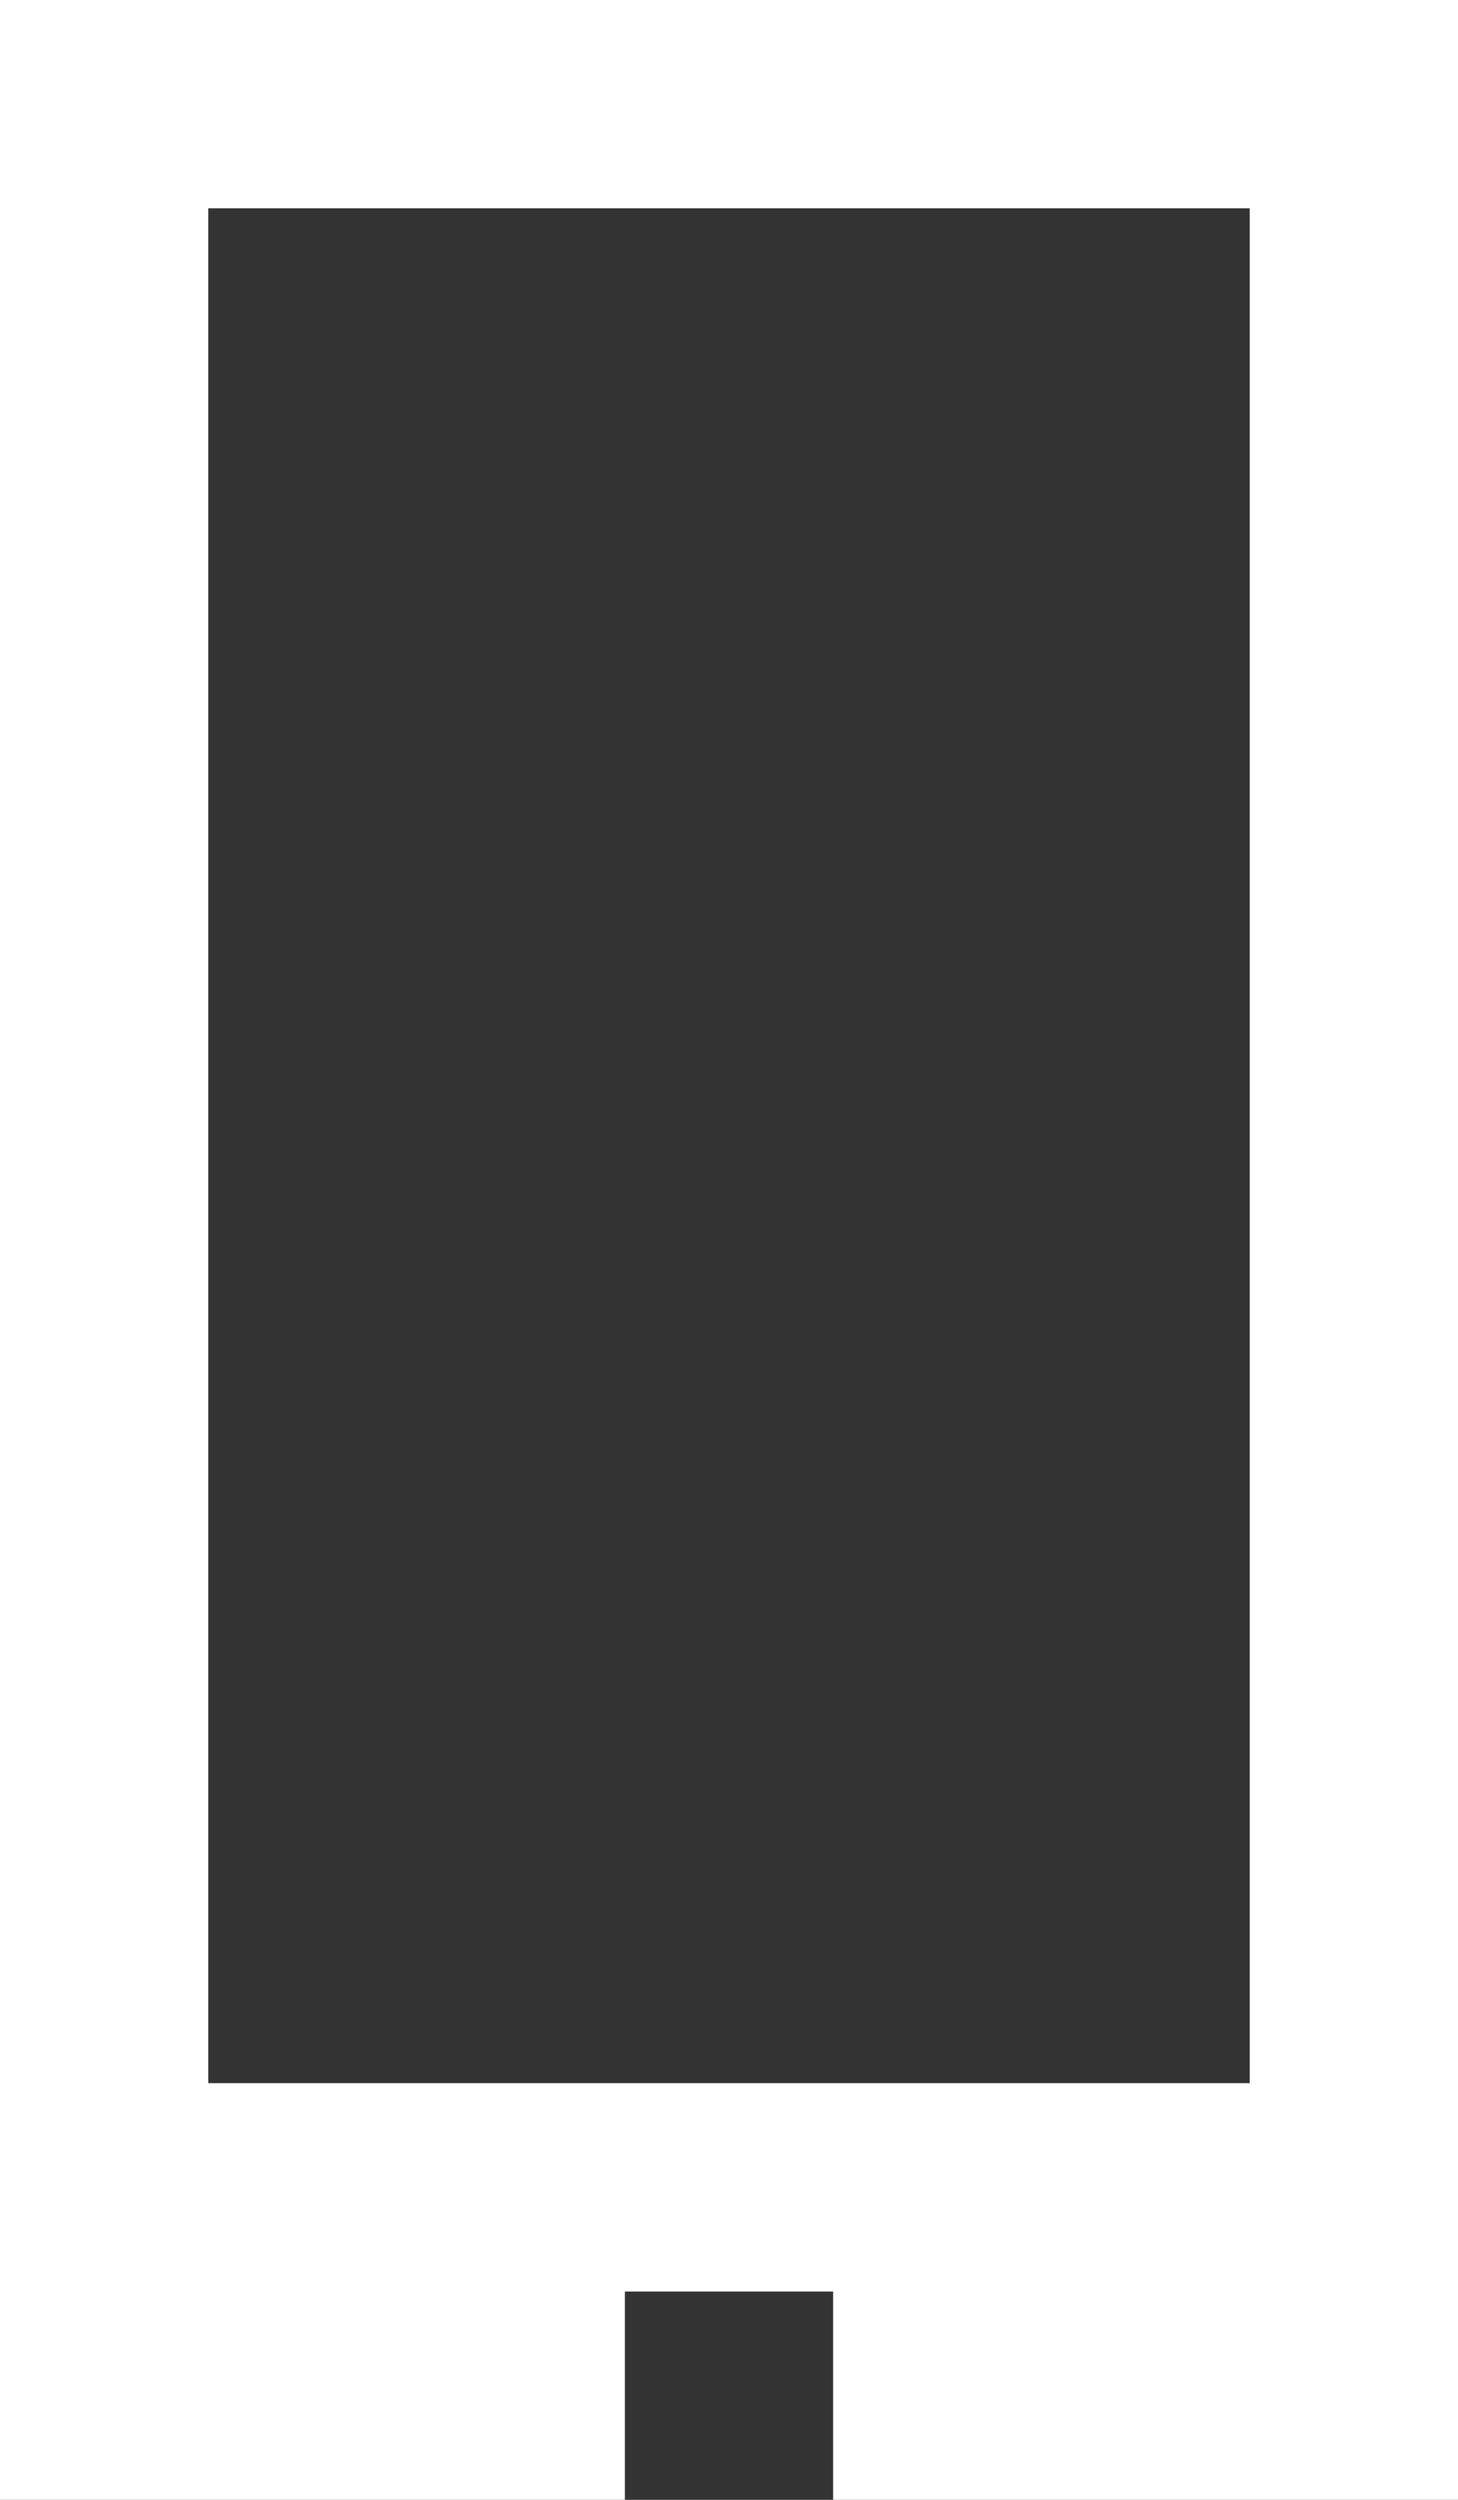
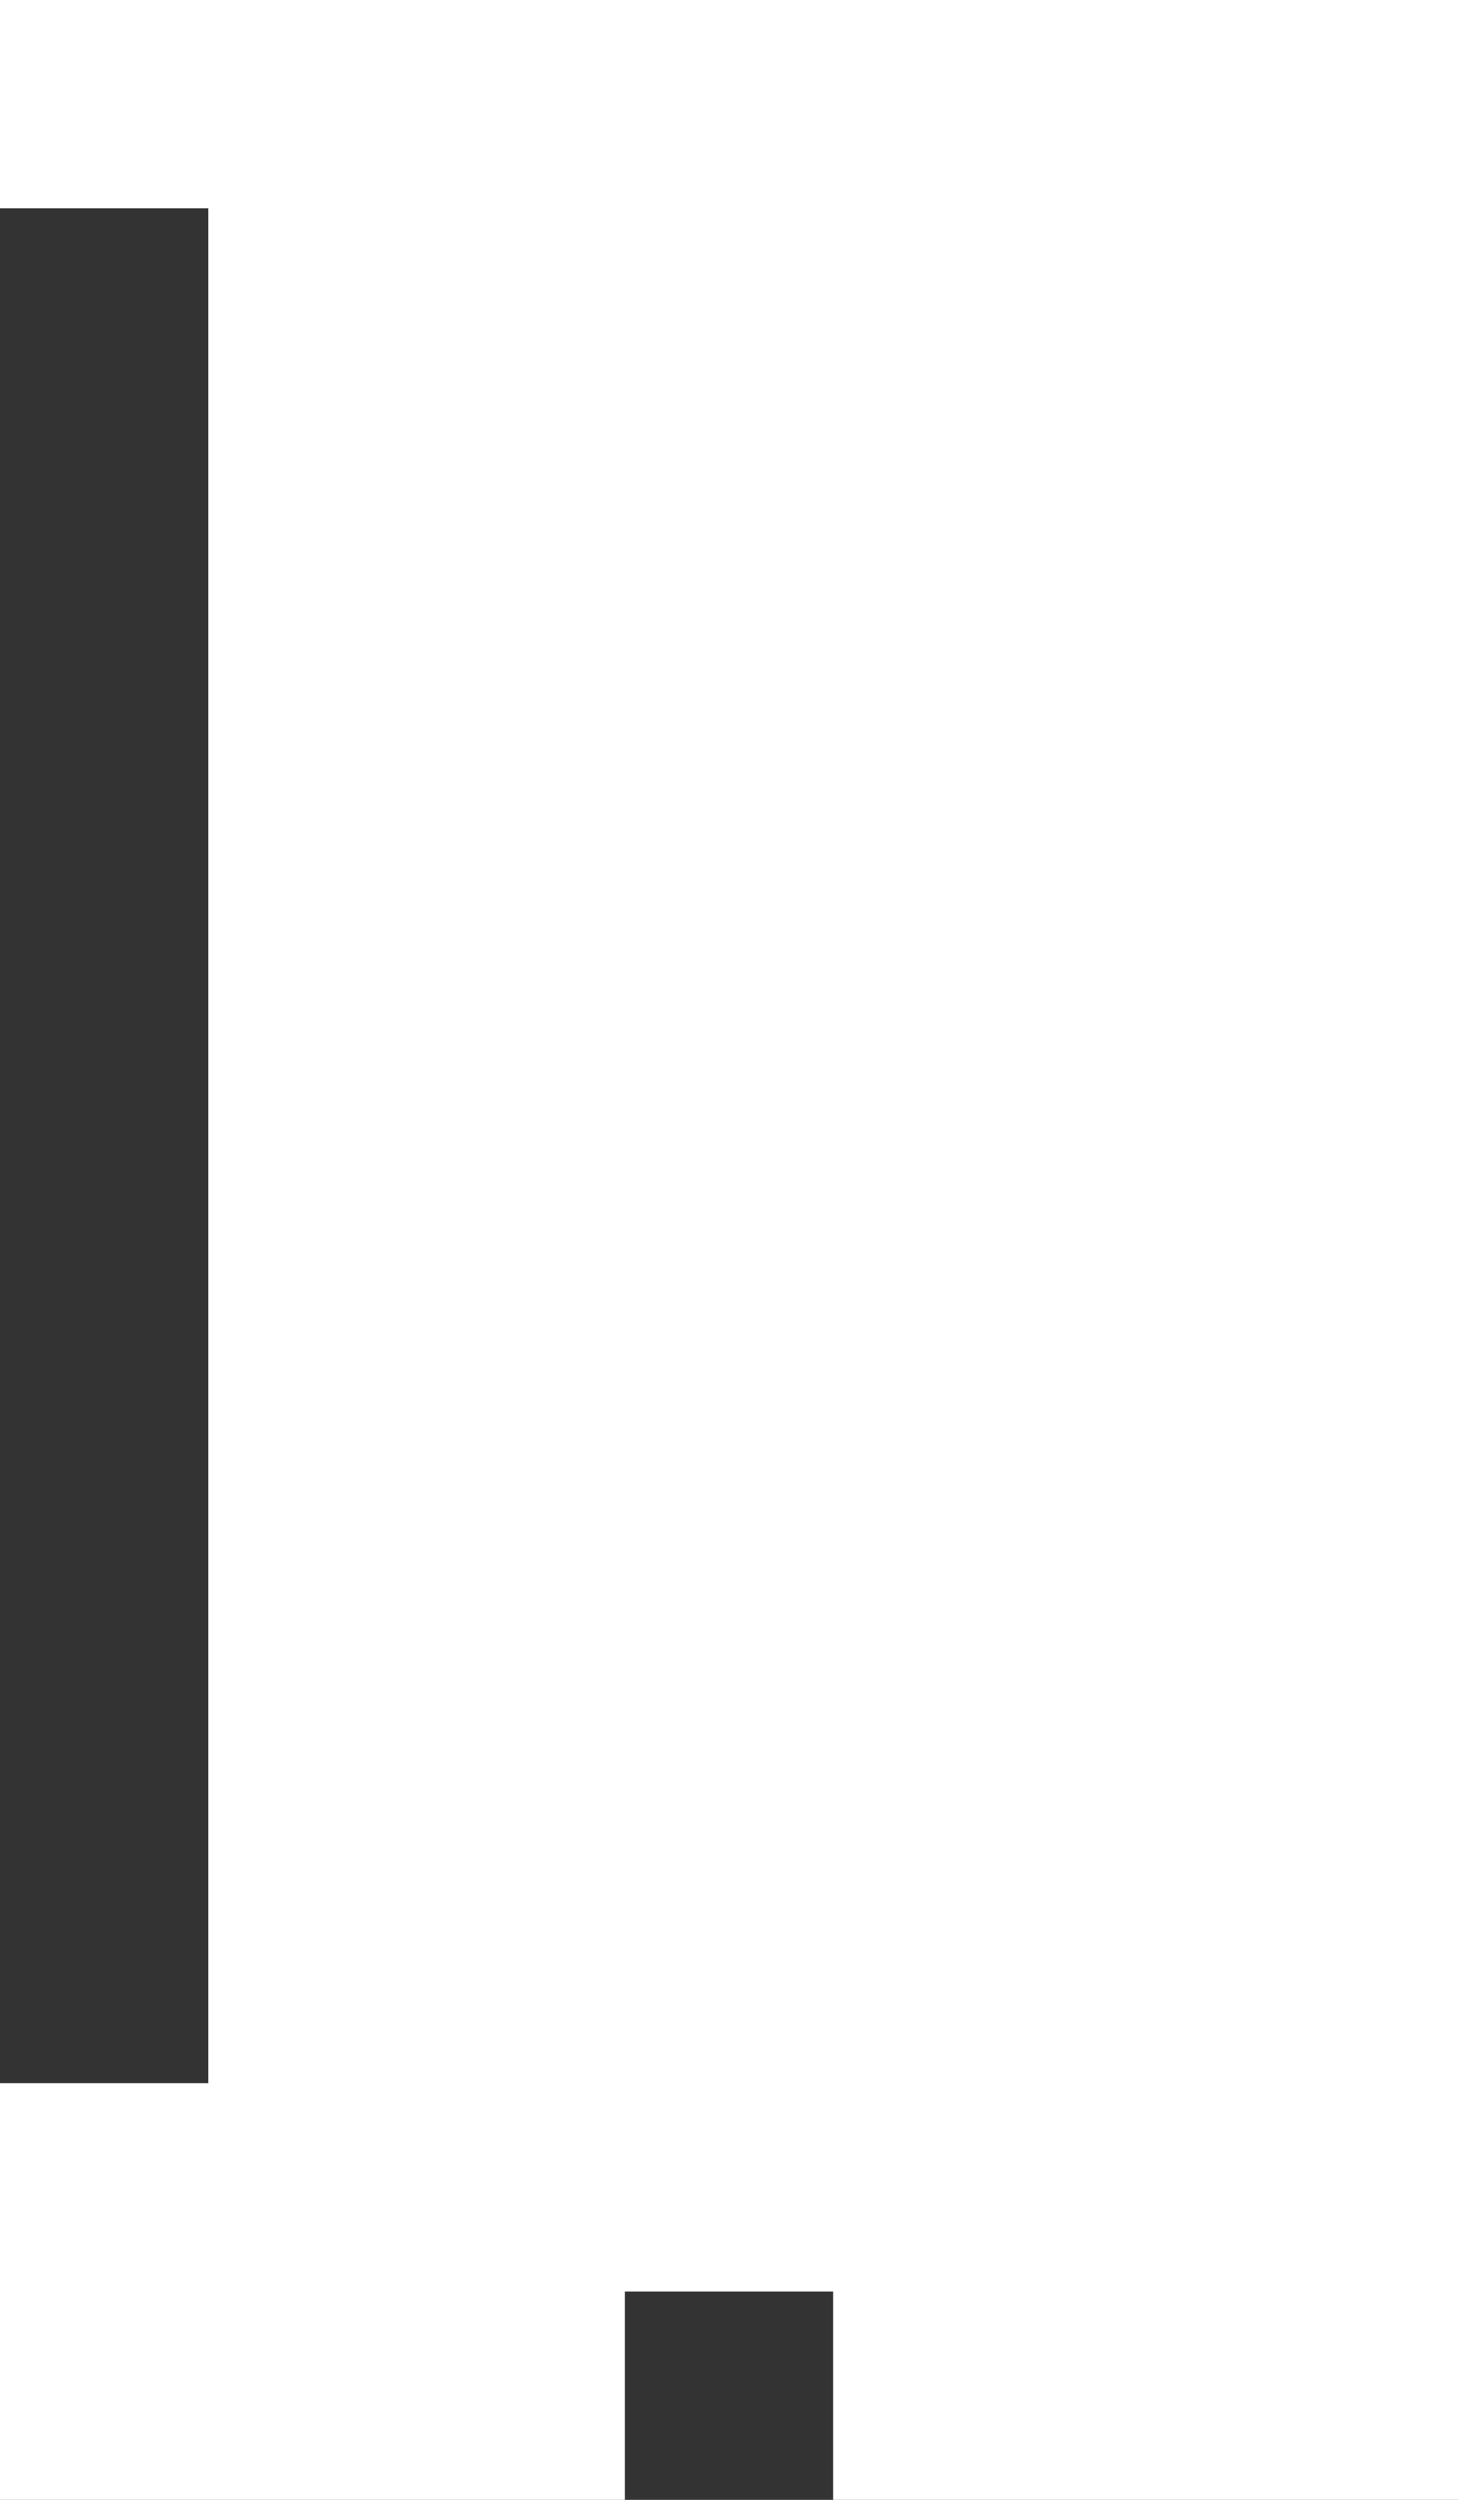
<svg xmlns="http://www.w3.org/2000/svg" width="7" height="12" viewBox="0 0 7 12">
  <rect x="0" y="0" width="7" height="12" fill="#333333" stroke="none" />
  <defs>
    <style>
      .cls-1 {
        fill: #fff;
        fill-rule: evenodd;
      }
    </style>
  </defs>
-   <path id="mobile" class="cls-1" d="M318,170h7v12h-7V170Zm1,1h5v9h-5v-9Zm2,10h1v1h-1v-1Z" transform="translate(-318 -170)" />
+   <path id="mobile" class="cls-1" d="M318,170h7v12h-7V170Zm1,1v9h-5v-9Zm2,10h1v1h-1v-1Z" transform="translate(-318 -170)" />
</svg>